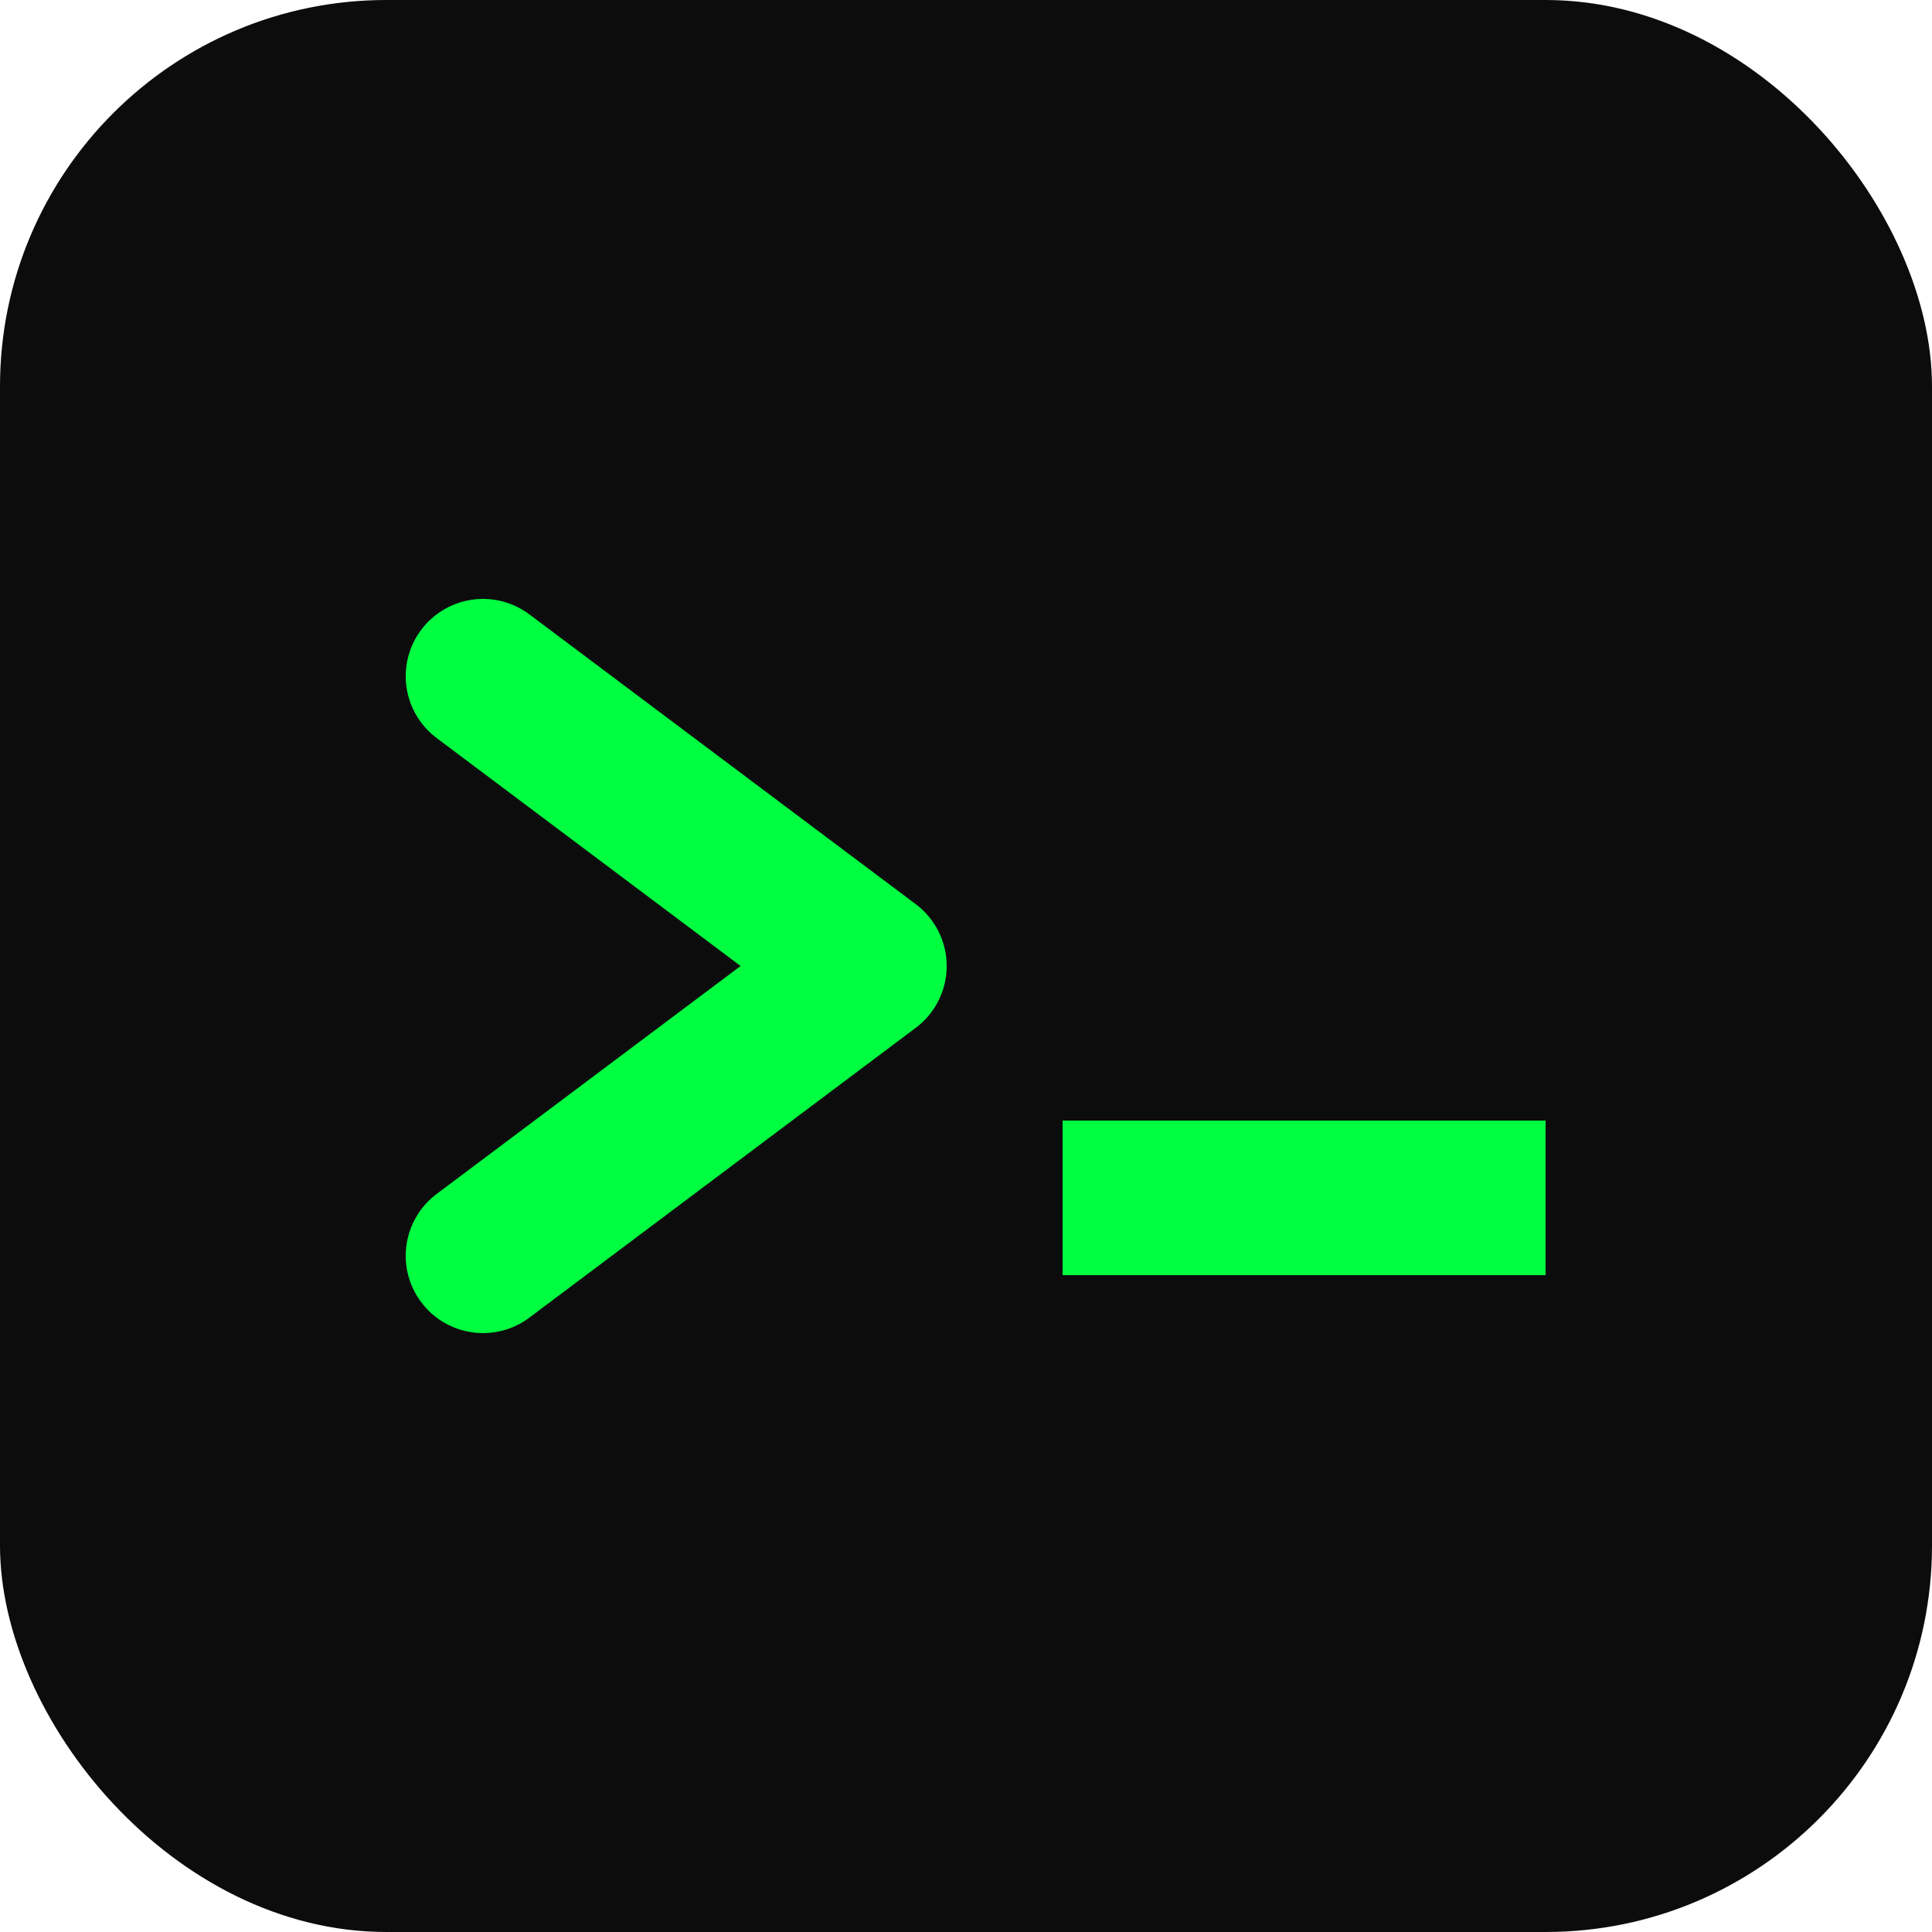
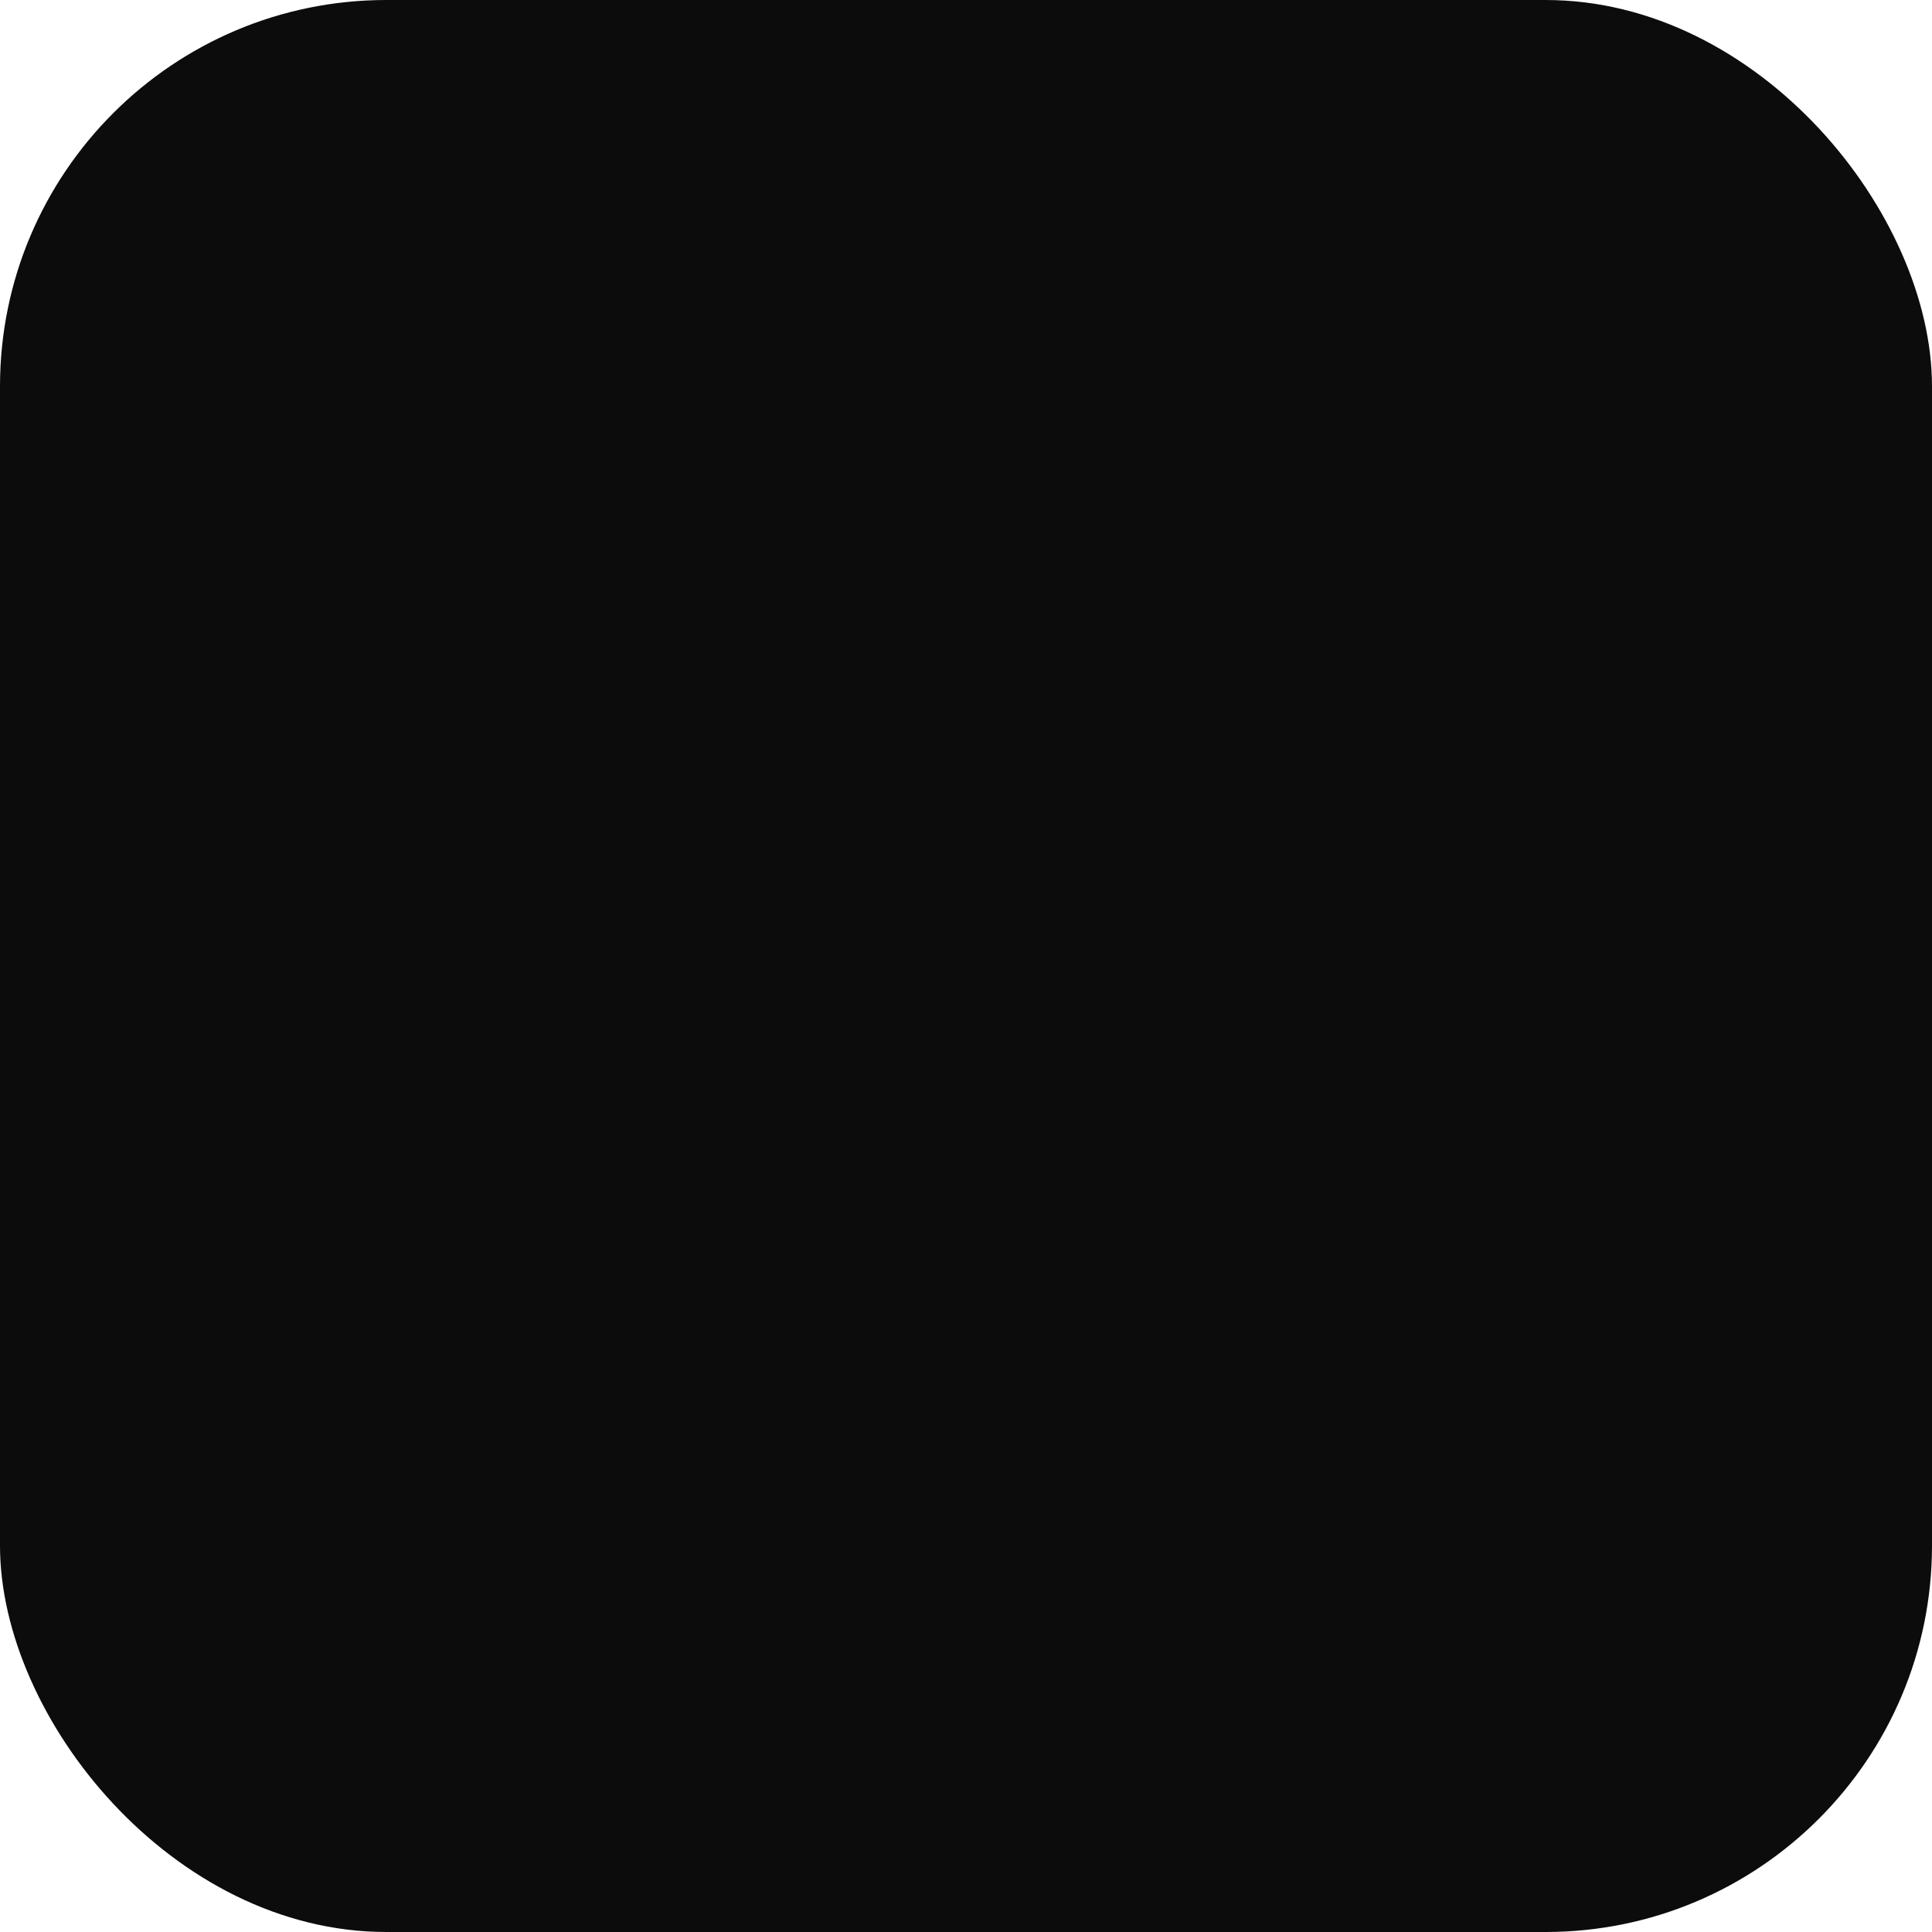
<svg xmlns="http://www.w3.org/2000/svg" viewBox="0 0 100 100">
  <rect width="100" height="100" rx="20" fill="#0c0c0c" />
-   <path d="M25 35 L45 50 L25 65" stroke="#00ff41" stroke-width="8" fill="none" stroke-linecap="round" stroke-linejoin="round" />
-   <rect x="55" y="58" width="25" height="8" fill="#00ff41" />
</svg>